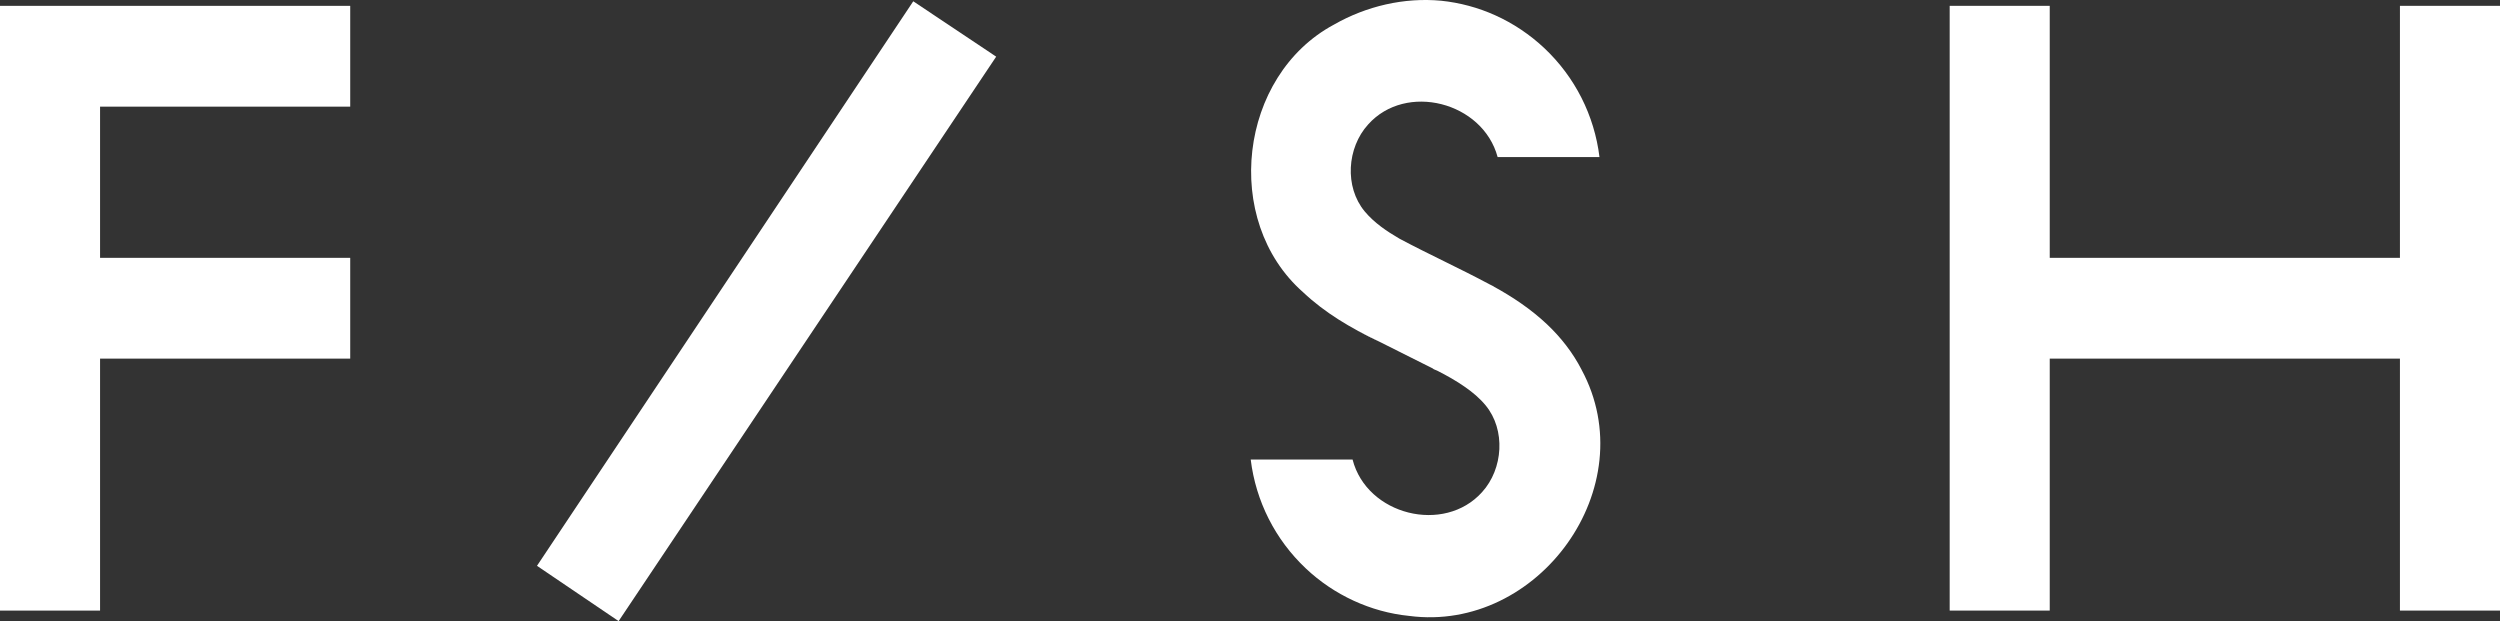
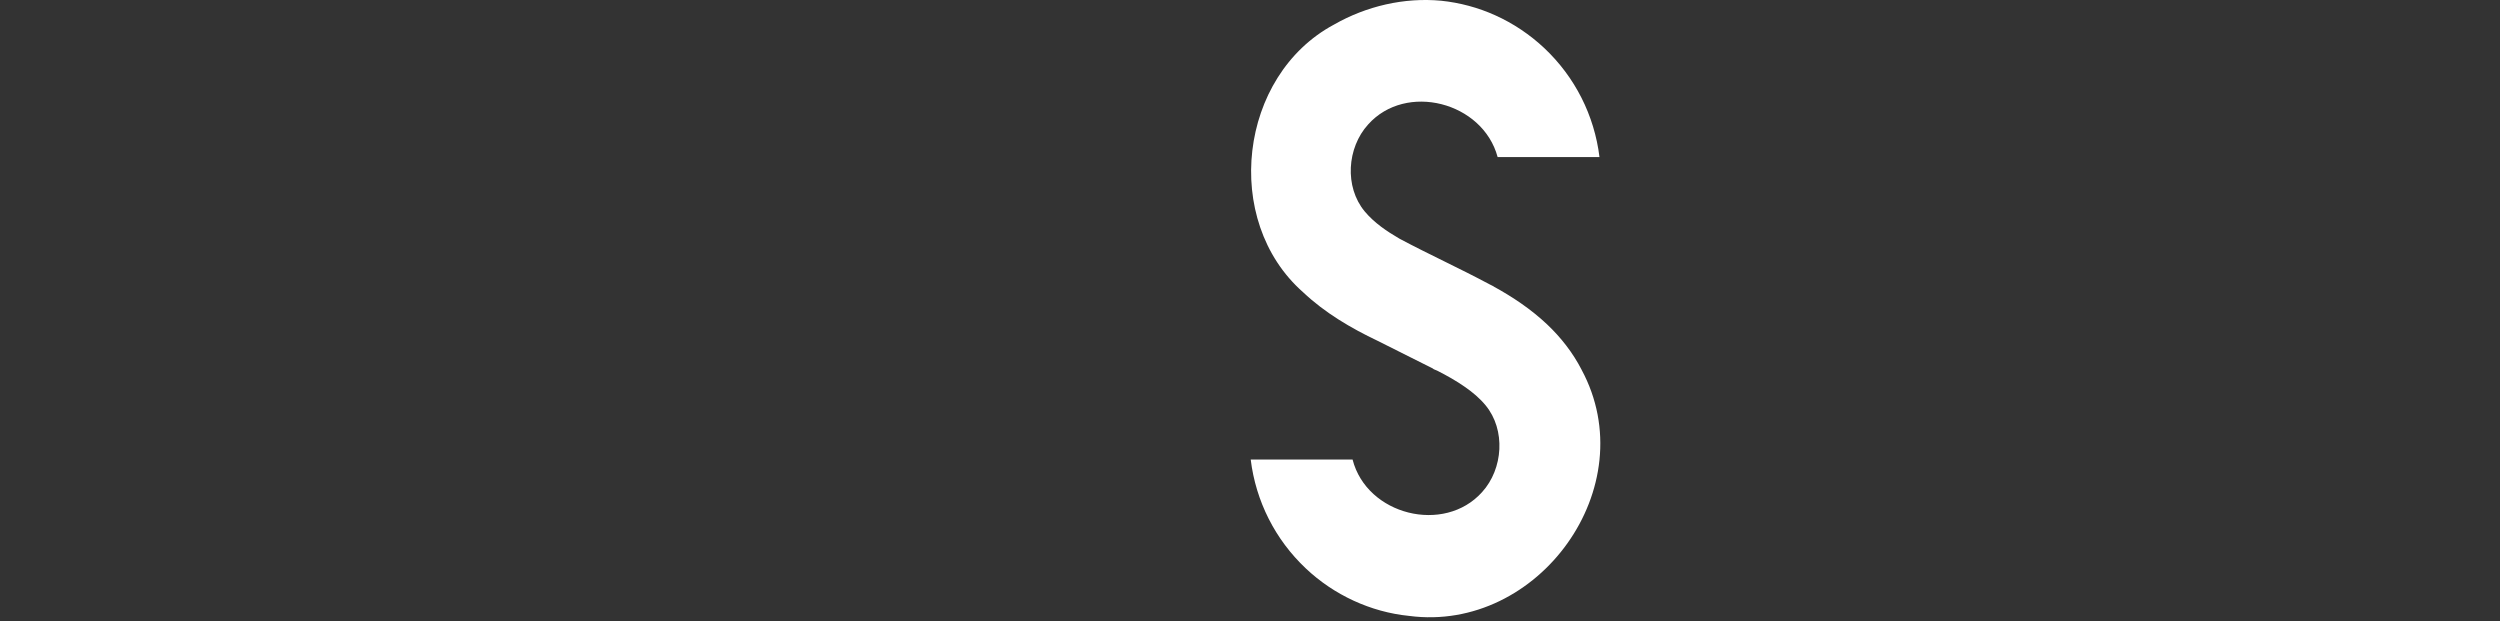
<svg xmlns="http://www.w3.org/2000/svg" width="161" height="40" viewBox="0 0 161 40" fill="none">
  <rect x="0" y="0" width="161" height="40" fill="#333333" stroke="none" />
-   <path d="M154.556 0.376V16.605H132.003V0.376H125.559V39.321H132.003V23.095H154.556V39.321H161V0.376H154.556Z" fill="white" />
-   <path d="M22.554 16.605H6.444V6.868H22.554V0.377H0V39.322H6.444V23.095H22.554V16.605Z" fill="white" />
-   <path d="M87.383 21.268C87.923 21.564 88.471 21.834 89.013 22.085L87.383 21.268Z" fill="white" />
  <path d="M101.85 23.801C101.286 22.709 100.523 21.732 99.634 20.891C98.602 19.915 97.411 19.12 96.187 18.449V18.441C96.187 18.441 96.085 18.39 95.91 18.302C94.009 17.283 92.039 16.39 90.137 15.377C89.312 14.898 88.5 14.352 87.883 13.611C86.574 12.028 86.746 9.514 88.107 8.017C90.544 5.288 95.491 6.563 96.447 10.114H103.006C102.678 7.433 101.43 4.962 99.456 3.101C98.531 2.231 97.455 1.508 96.3 0.988C95.196 0.489 94.011 0.171 92.807 0.047C90.431 -0.175 87.993 0.393 85.918 1.579C79.774 4.862 78.68 14.204 83.918 18.819C85.315 20.141 87.005 21.135 88.73 21.954C90.182 22.682 92.272 23.73 92.272 23.73C92.295 23.778 92.496 23.841 92.548 23.867C93.173 24.183 93.787 24.528 94.361 24.931C94.839 25.266 95.296 25.646 95.669 26.099C96.978 27.682 96.806 30.196 95.445 31.693C93.008 34.413 88.026 33.178 87.106 29.596H80.546C80.874 32.277 82.122 34.748 84.097 36.609C85.906 38.318 88.276 39.417 90.745 39.664C99.069 40.762 105.93 31.358 101.849 23.802L101.85 23.801Z" fill="white" />
-   <path d="M58.814 0.083L64.154 3.649L39.839 40L34.582 36.439L58.814 0.083Z" fill="white" />
</svg>